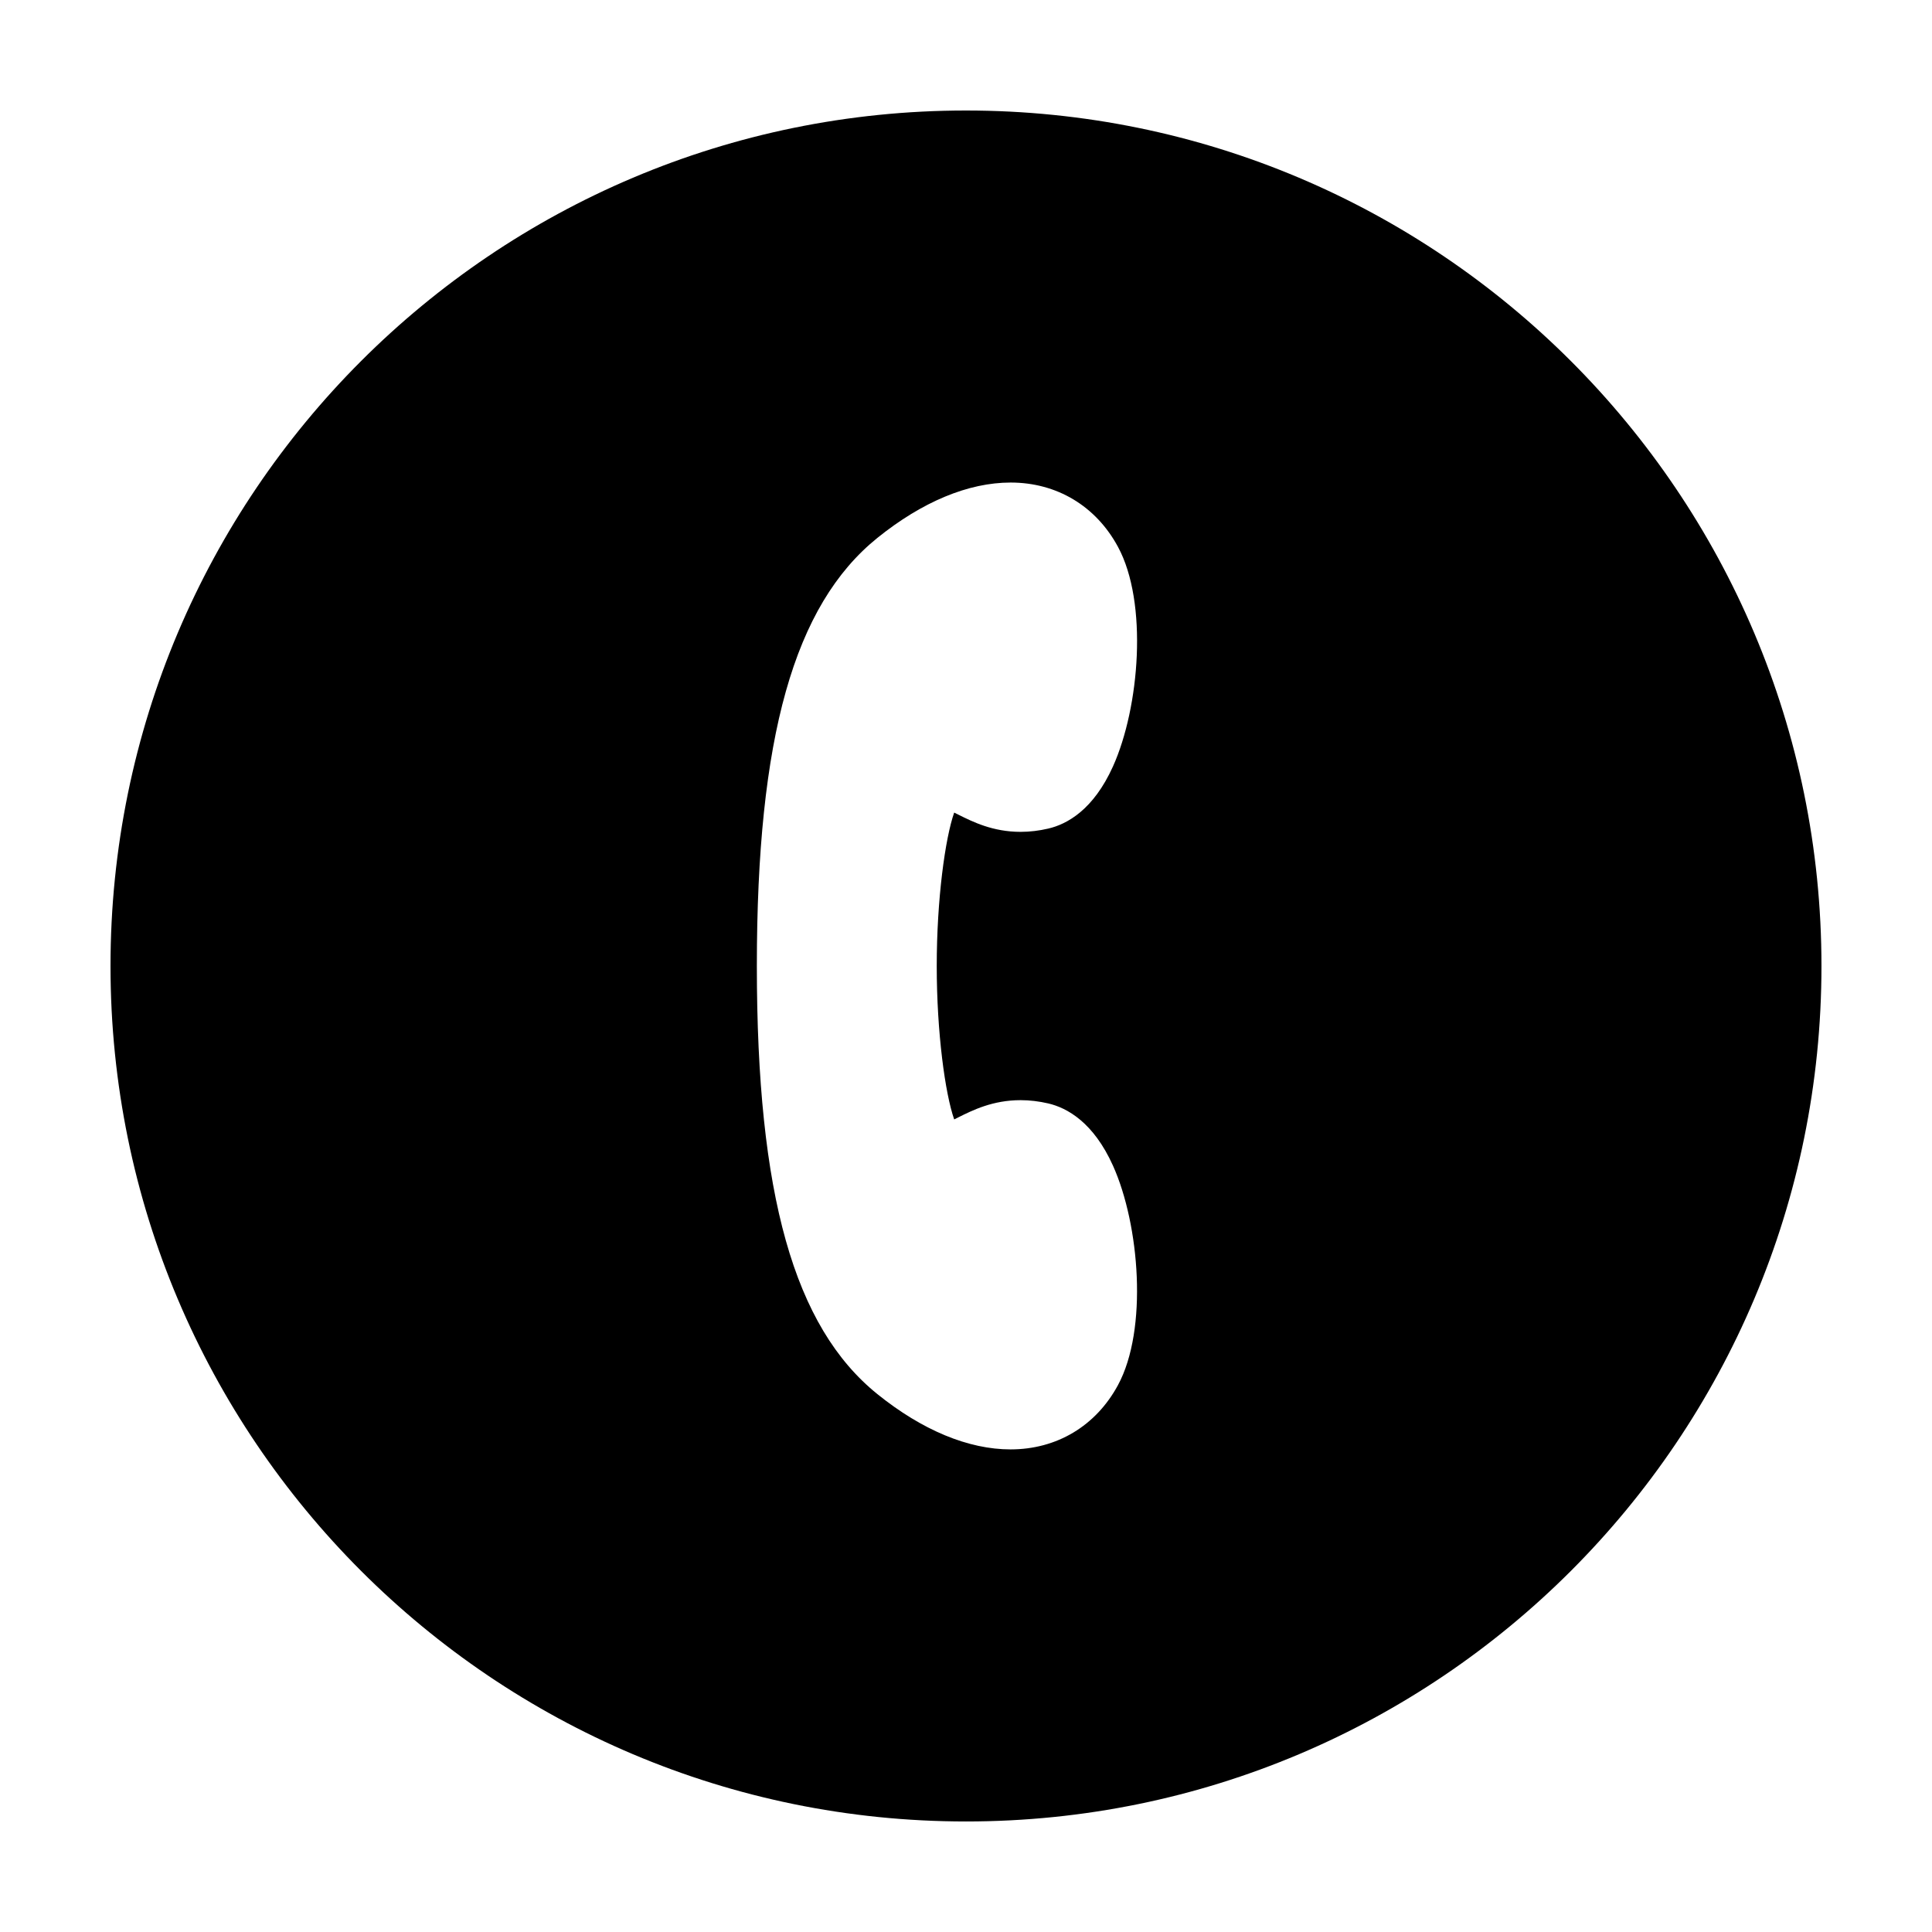
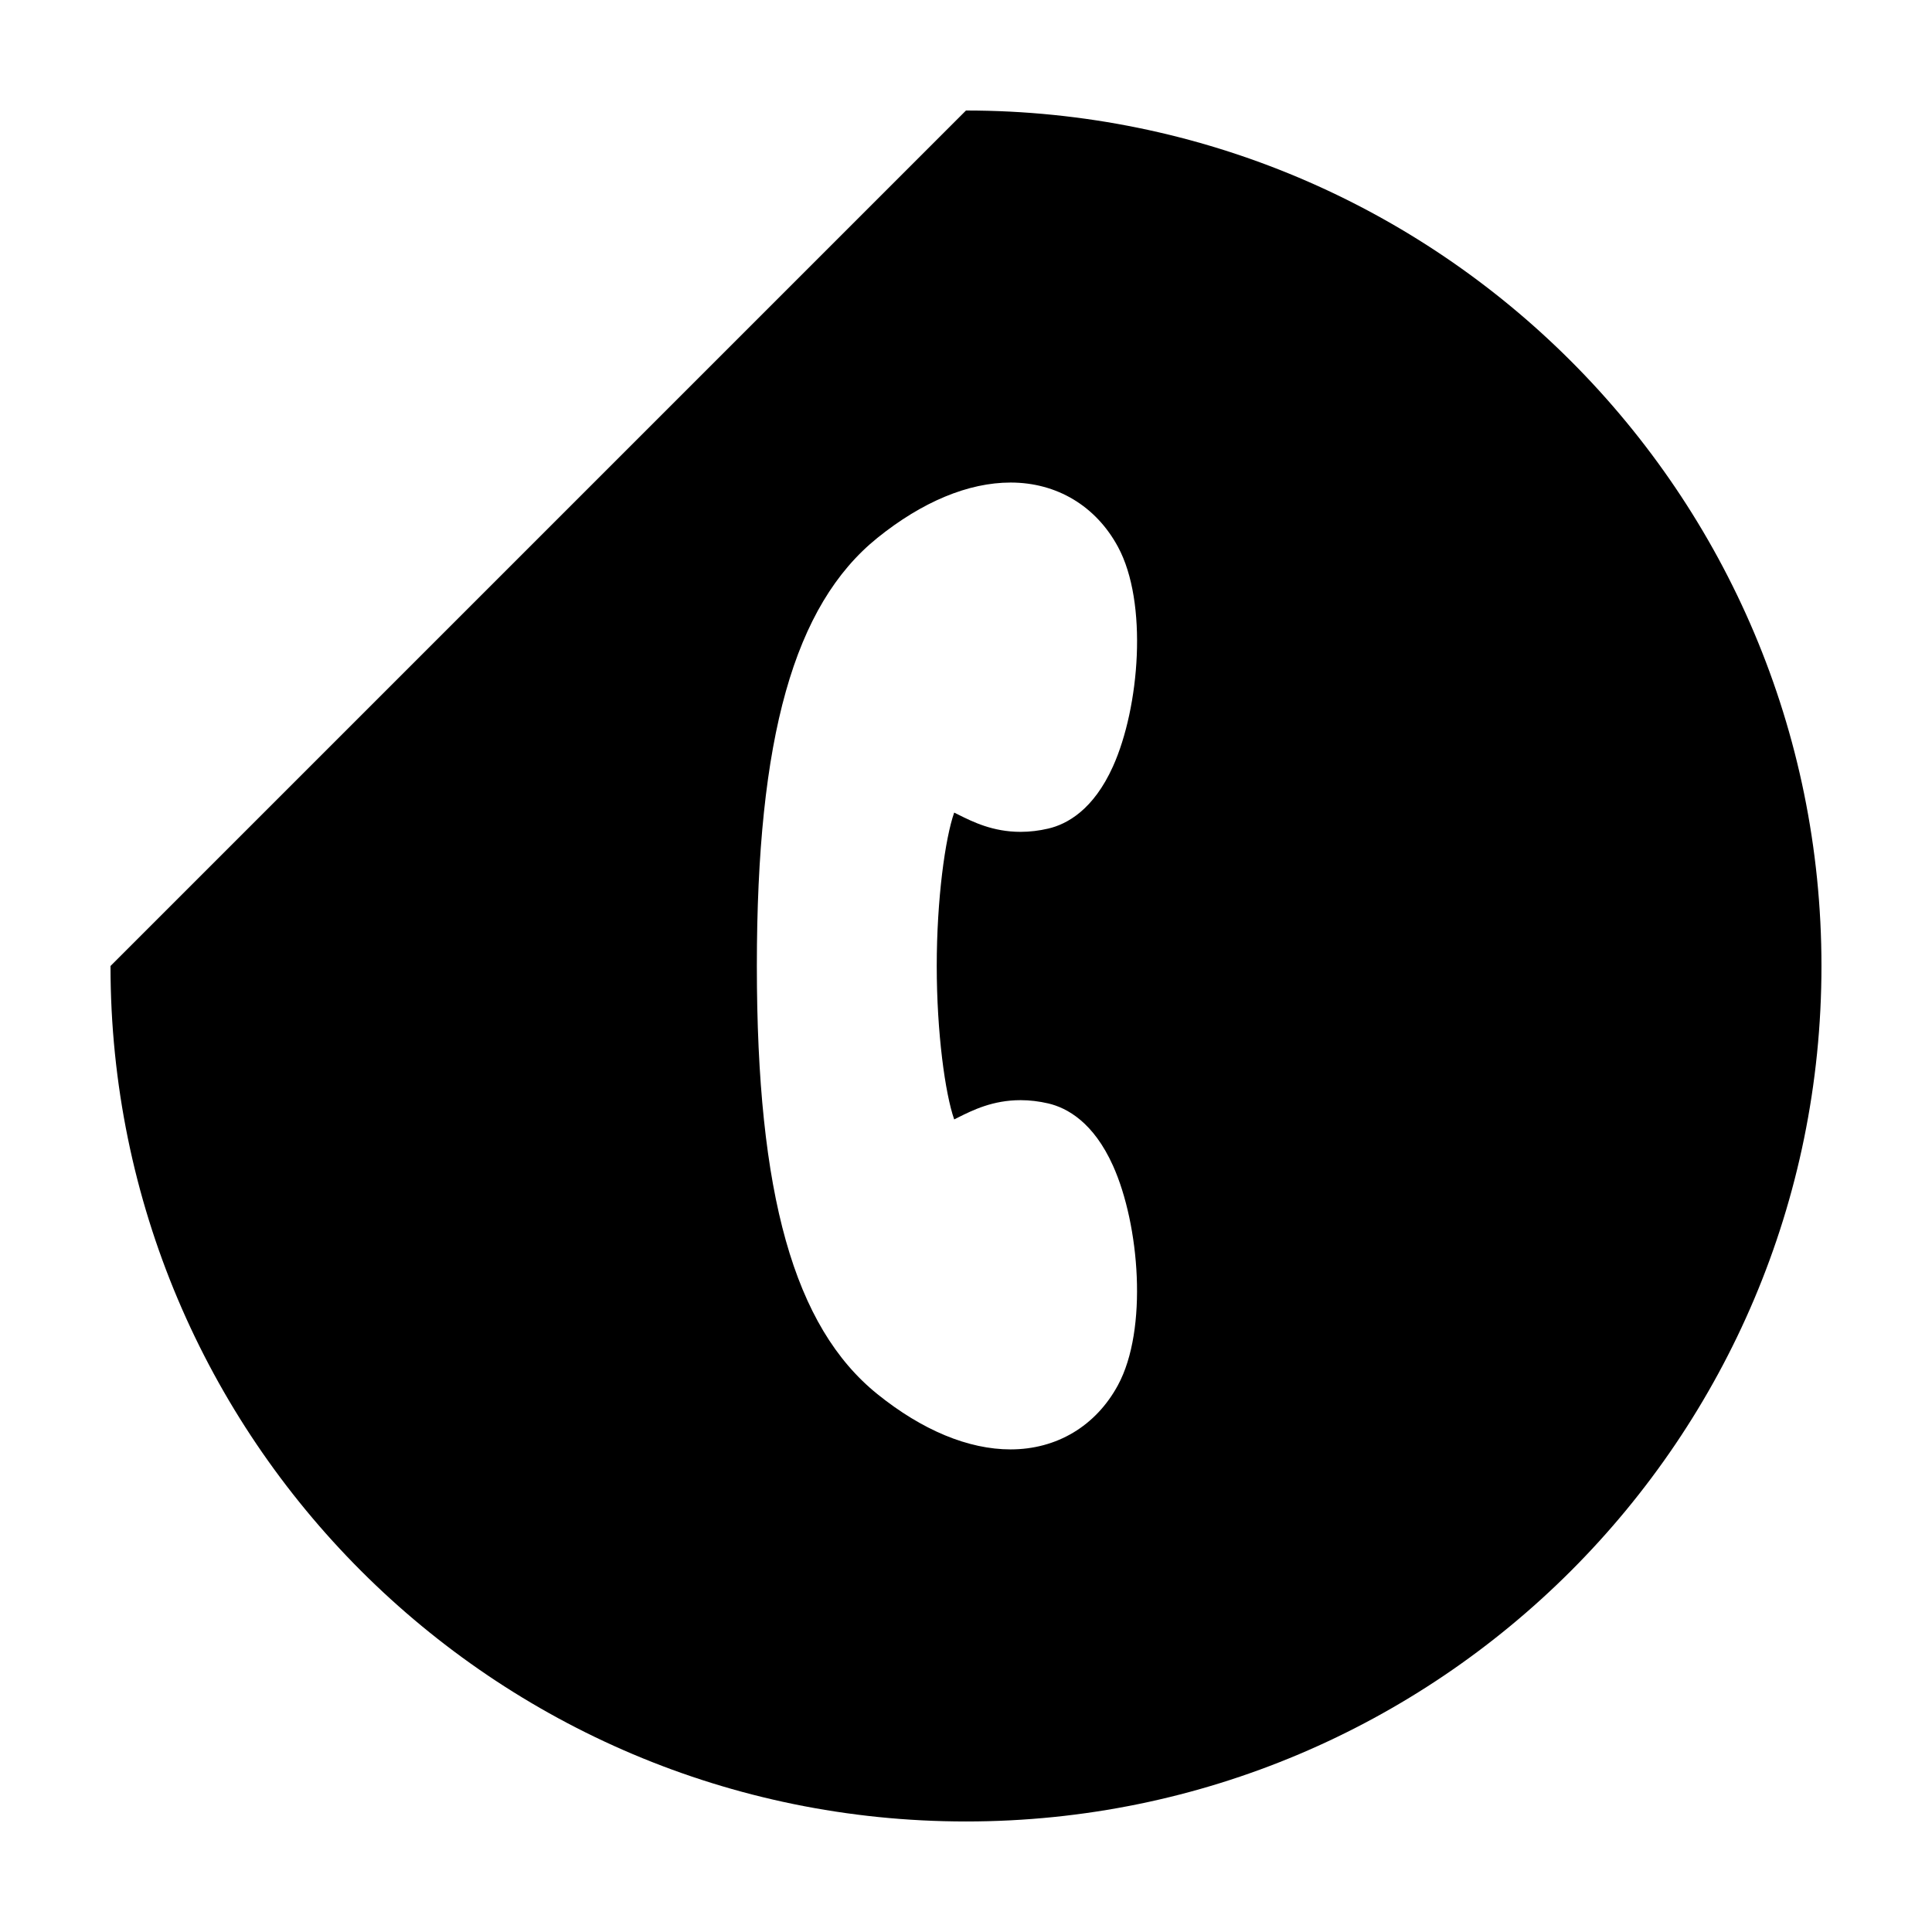
<svg xmlns="http://www.w3.org/2000/svg" fill="#000000" width="800px" height="800px" version="1.1" viewBox="144 144 512 512">
-   <path d="m411.82 271.88c-11.191 0-23.398 5.074-35.309 14.672-22.09 17.828-31.938 52.82-31.938 113.45 0 60.637 9.848 95.617 31.926 113.44 11.914 9.598 24.129 14.664 35.309 14.664 12.238 0 22.605-6.203 28.461-17.027 7.992-14.766 5.723-42.492-1.305-58.133-5.188-11.547-12.188-15.355-17.145-16.52-2.481-0.578-4.949-0.871-7.34-0.871-7.387 0-12.695 2.648-16.574 4.586-0.32 0.164-0.676 0.34-1.035 0.516-2.387-6.793-4.625-22.953-4.625-40.656 0-17.715 2.242-33.883 4.625-40.656 0.363 0.176 0.719 0.359 1.047 0.52 3.879 1.934 9.18 4.586 16.555 4.586 2.41 0 4.875-0.293 7.344-0.871 4.949-1.152 11.945-4.949 17.133-16.469 7.043-15.637 9.332-43.379 1.328-58.184-5.852-10.84-16.23-17.047-28.457-17.047zm-11.824-98.594c125.22 0 226.71 101.5 226.71 226.71 0 125.22-101.5 226.71-226.71 226.71-125.21-0.004-226.71-101.5-226.71-226.71s101.5-226.71 226.71-226.71z" />
+   <path d="m411.82 271.88c-11.191 0-23.398 5.074-35.309 14.672-22.09 17.828-31.938 52.82-31.938 113.45 0 60.637 9.848 95.617 31.926 113.44 11.914 9.598 24.129 14.664 35.309 14.664 12.238 0 22.605-6.203 28.461-17.027 7.992-14.766 5.723-42.492-1.305-58.133-5.188-11.547-12.188-15.355-17.145-16.52-2.481-0.578-4.949-0.871-7.34-0.871-7.387 0-12.695 2.648-16.574 4.586-0.32 0.164-0.676 0.34-1.035 0.516-2.387-6.793-4.625-22.953-4.625-40.656 0-17.715 2.242-33.883 4.625-40.656 0.363 0.176 0.719 0.359 1.047 0.52 3.879 1.934 9.18 4.586 16.555 4.586 2.41 0 4.875-0.293 7.344-0.871 4.949-1.152 11.945-4.949 17.133-16.469 7.043-15.637 9.332-43.379 1.328-58.184-5.852-10.84-16.23-17.047-28.457-17.047zm-11.824-98.594c125.22 0 226.71 101.5 226.71 226.71 0 125.22-101.5 226.71-226.71 226.71-125.21-0.004-226.71-101.5-226.71-226.71z" />
</svg>